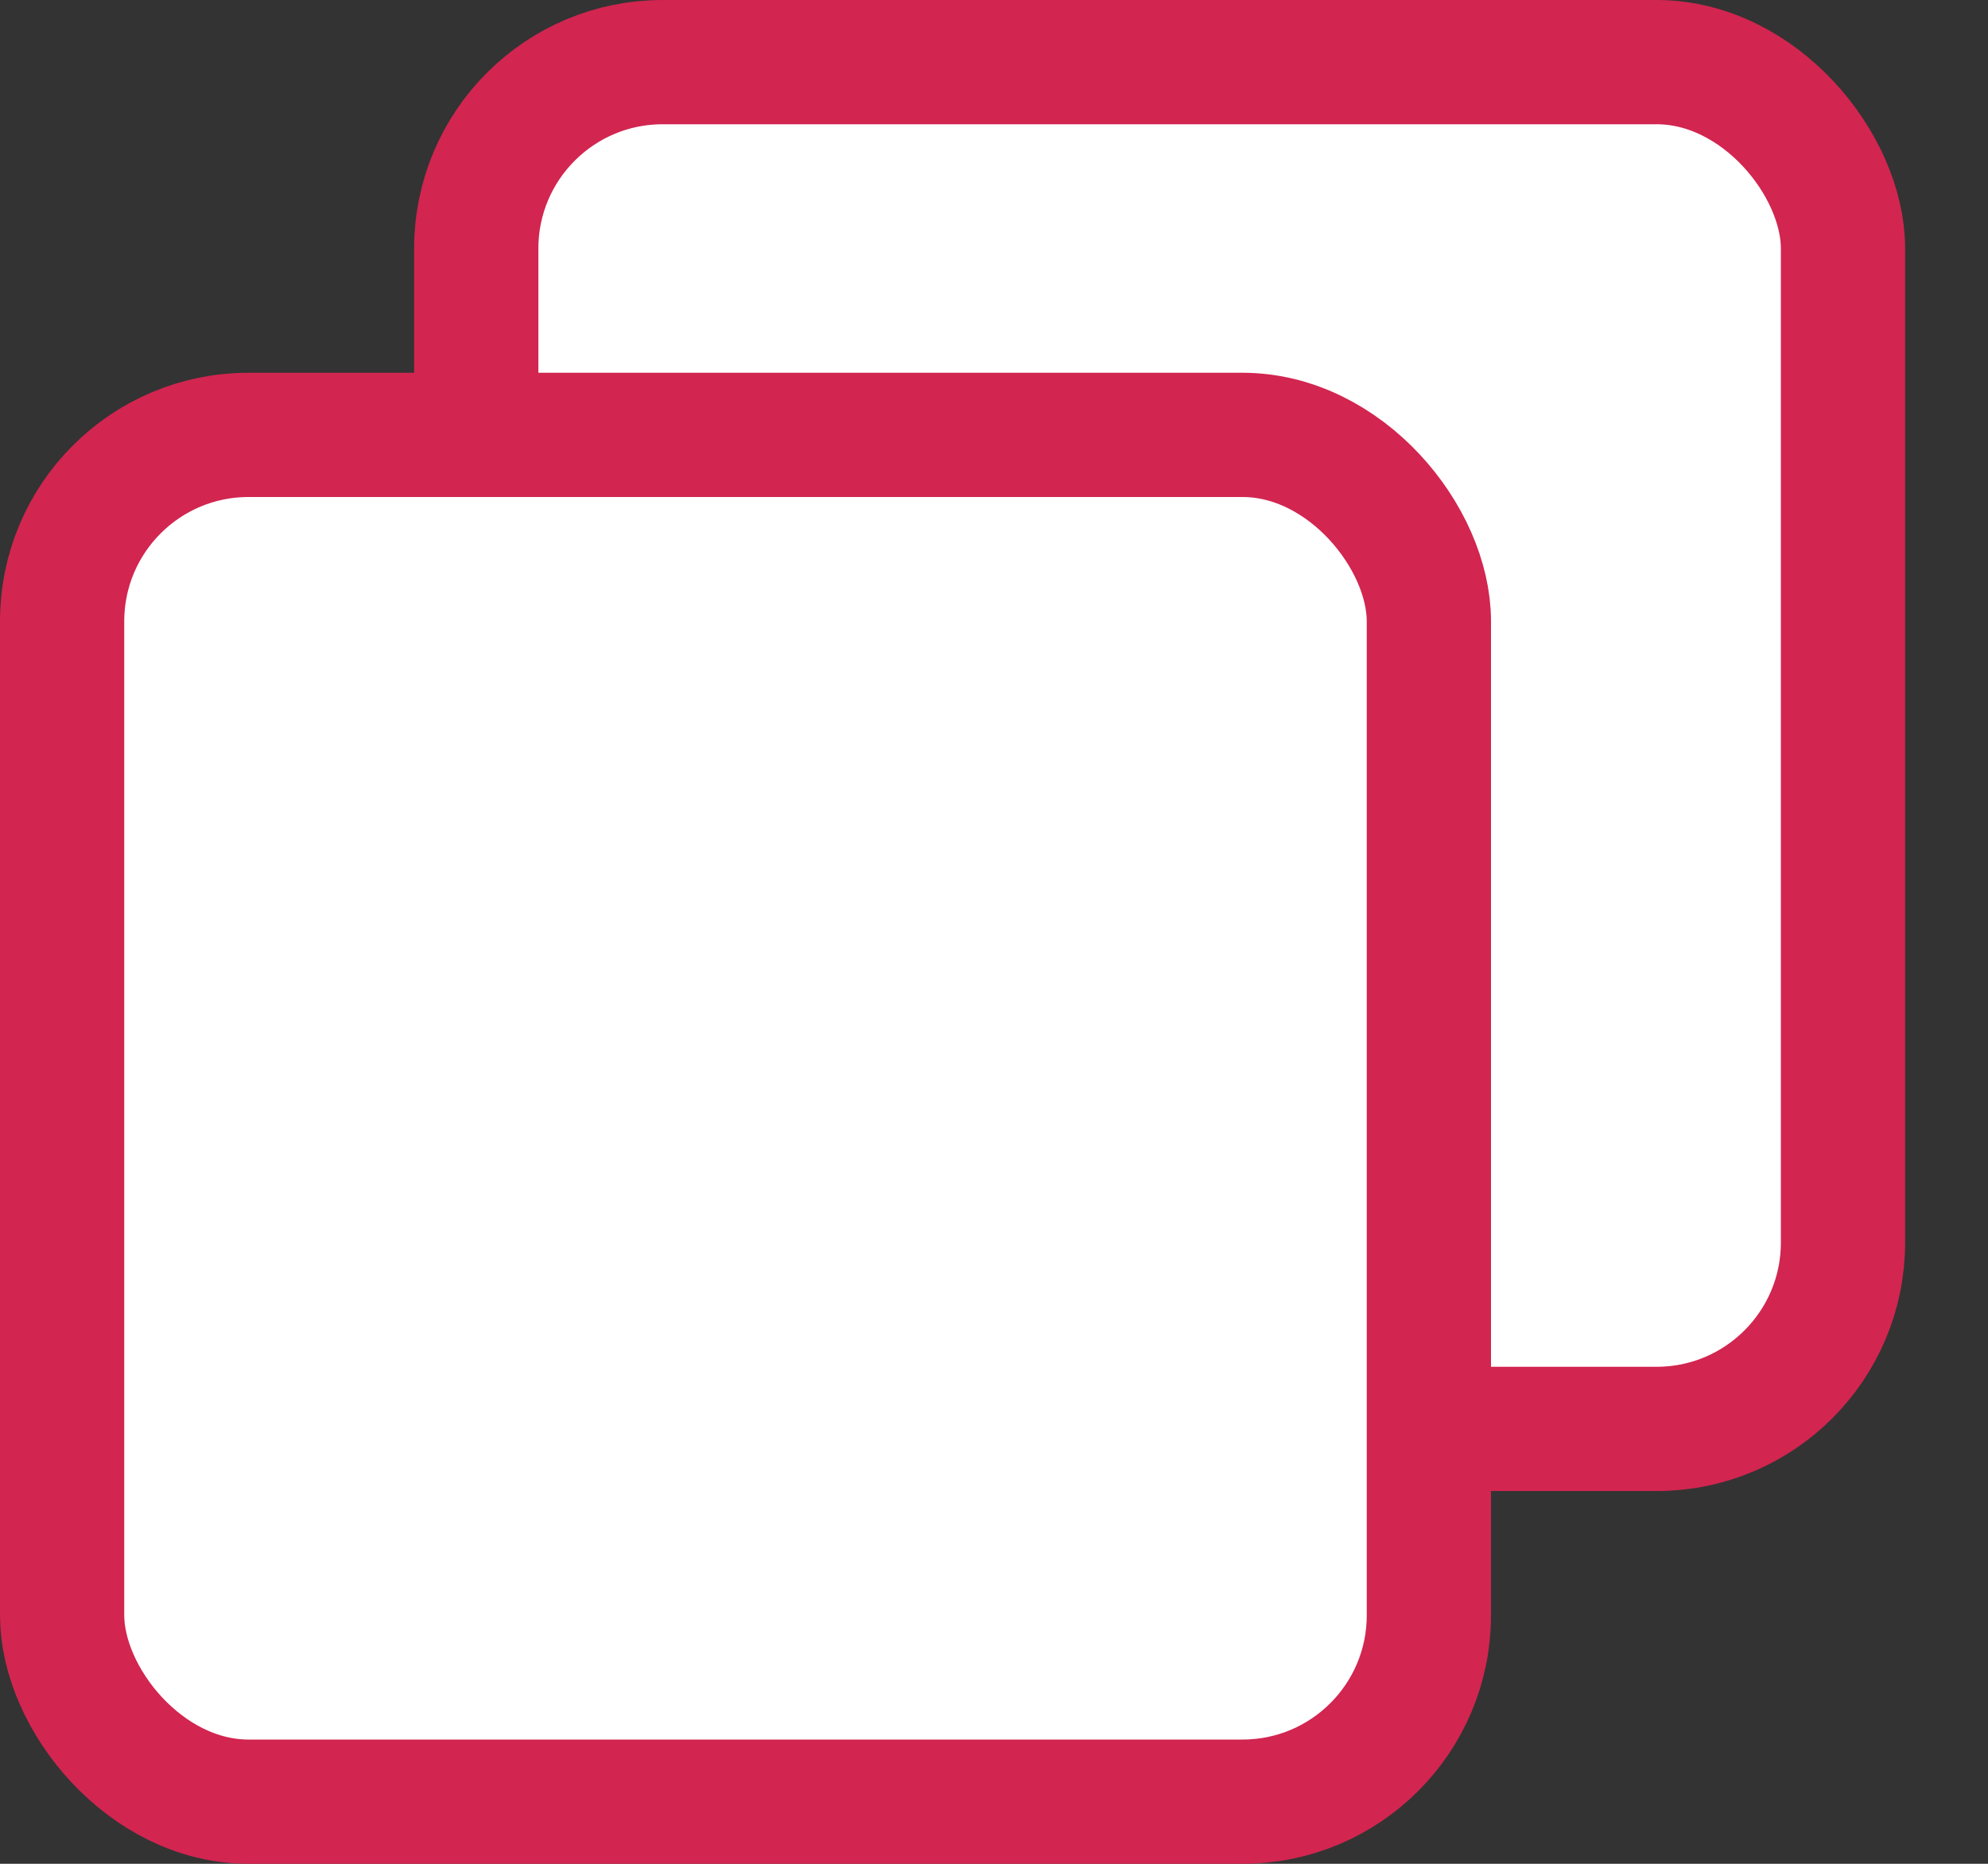
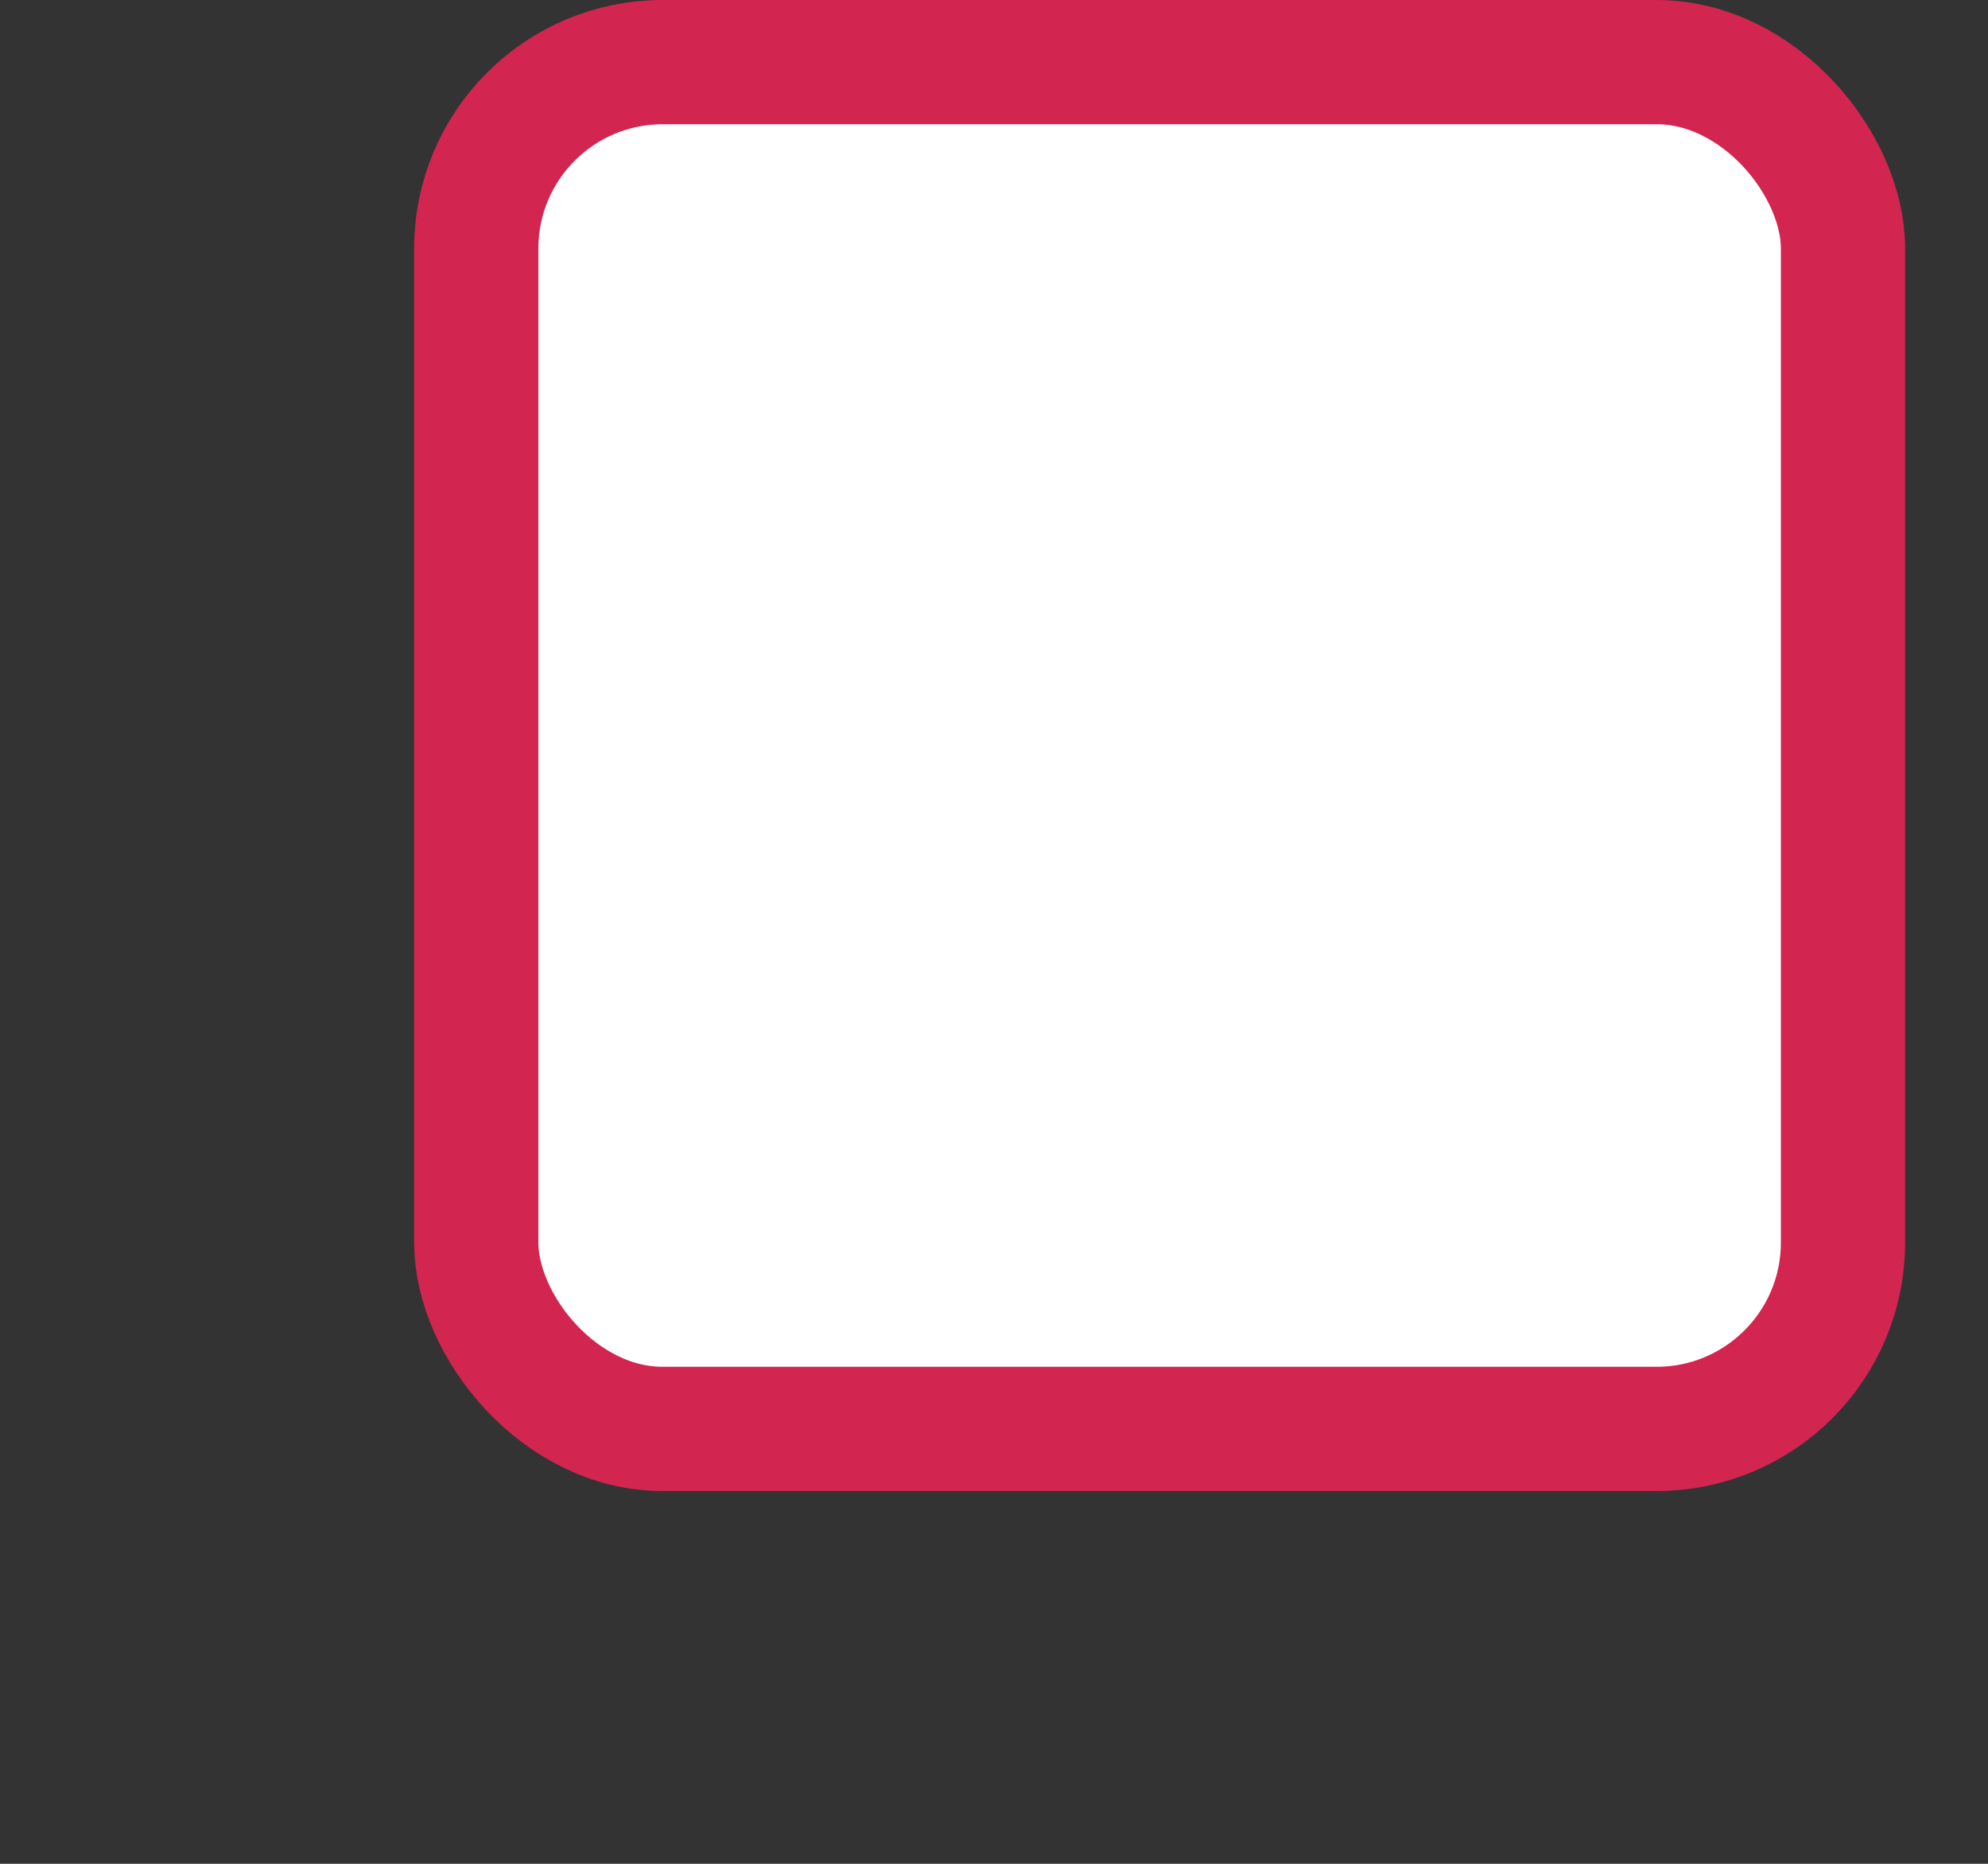
<svg xmlns="http://www.w3.org/2000/svg" width="16" height="15" viewBox="0 0 16 15" fill="none">
  <rect x="0" y="0" width="16" height="15" fill="#333333" stroke="none" />
  <rect x="3.833" y="0.5" width="11" height="11" rx="1.5" fill="white" stroke="#D22550" />
-   <rect x="0.5" y="3.5" width="11" height="11" rx="1.5" fill="white" stroke="#D22550" />
</svg>